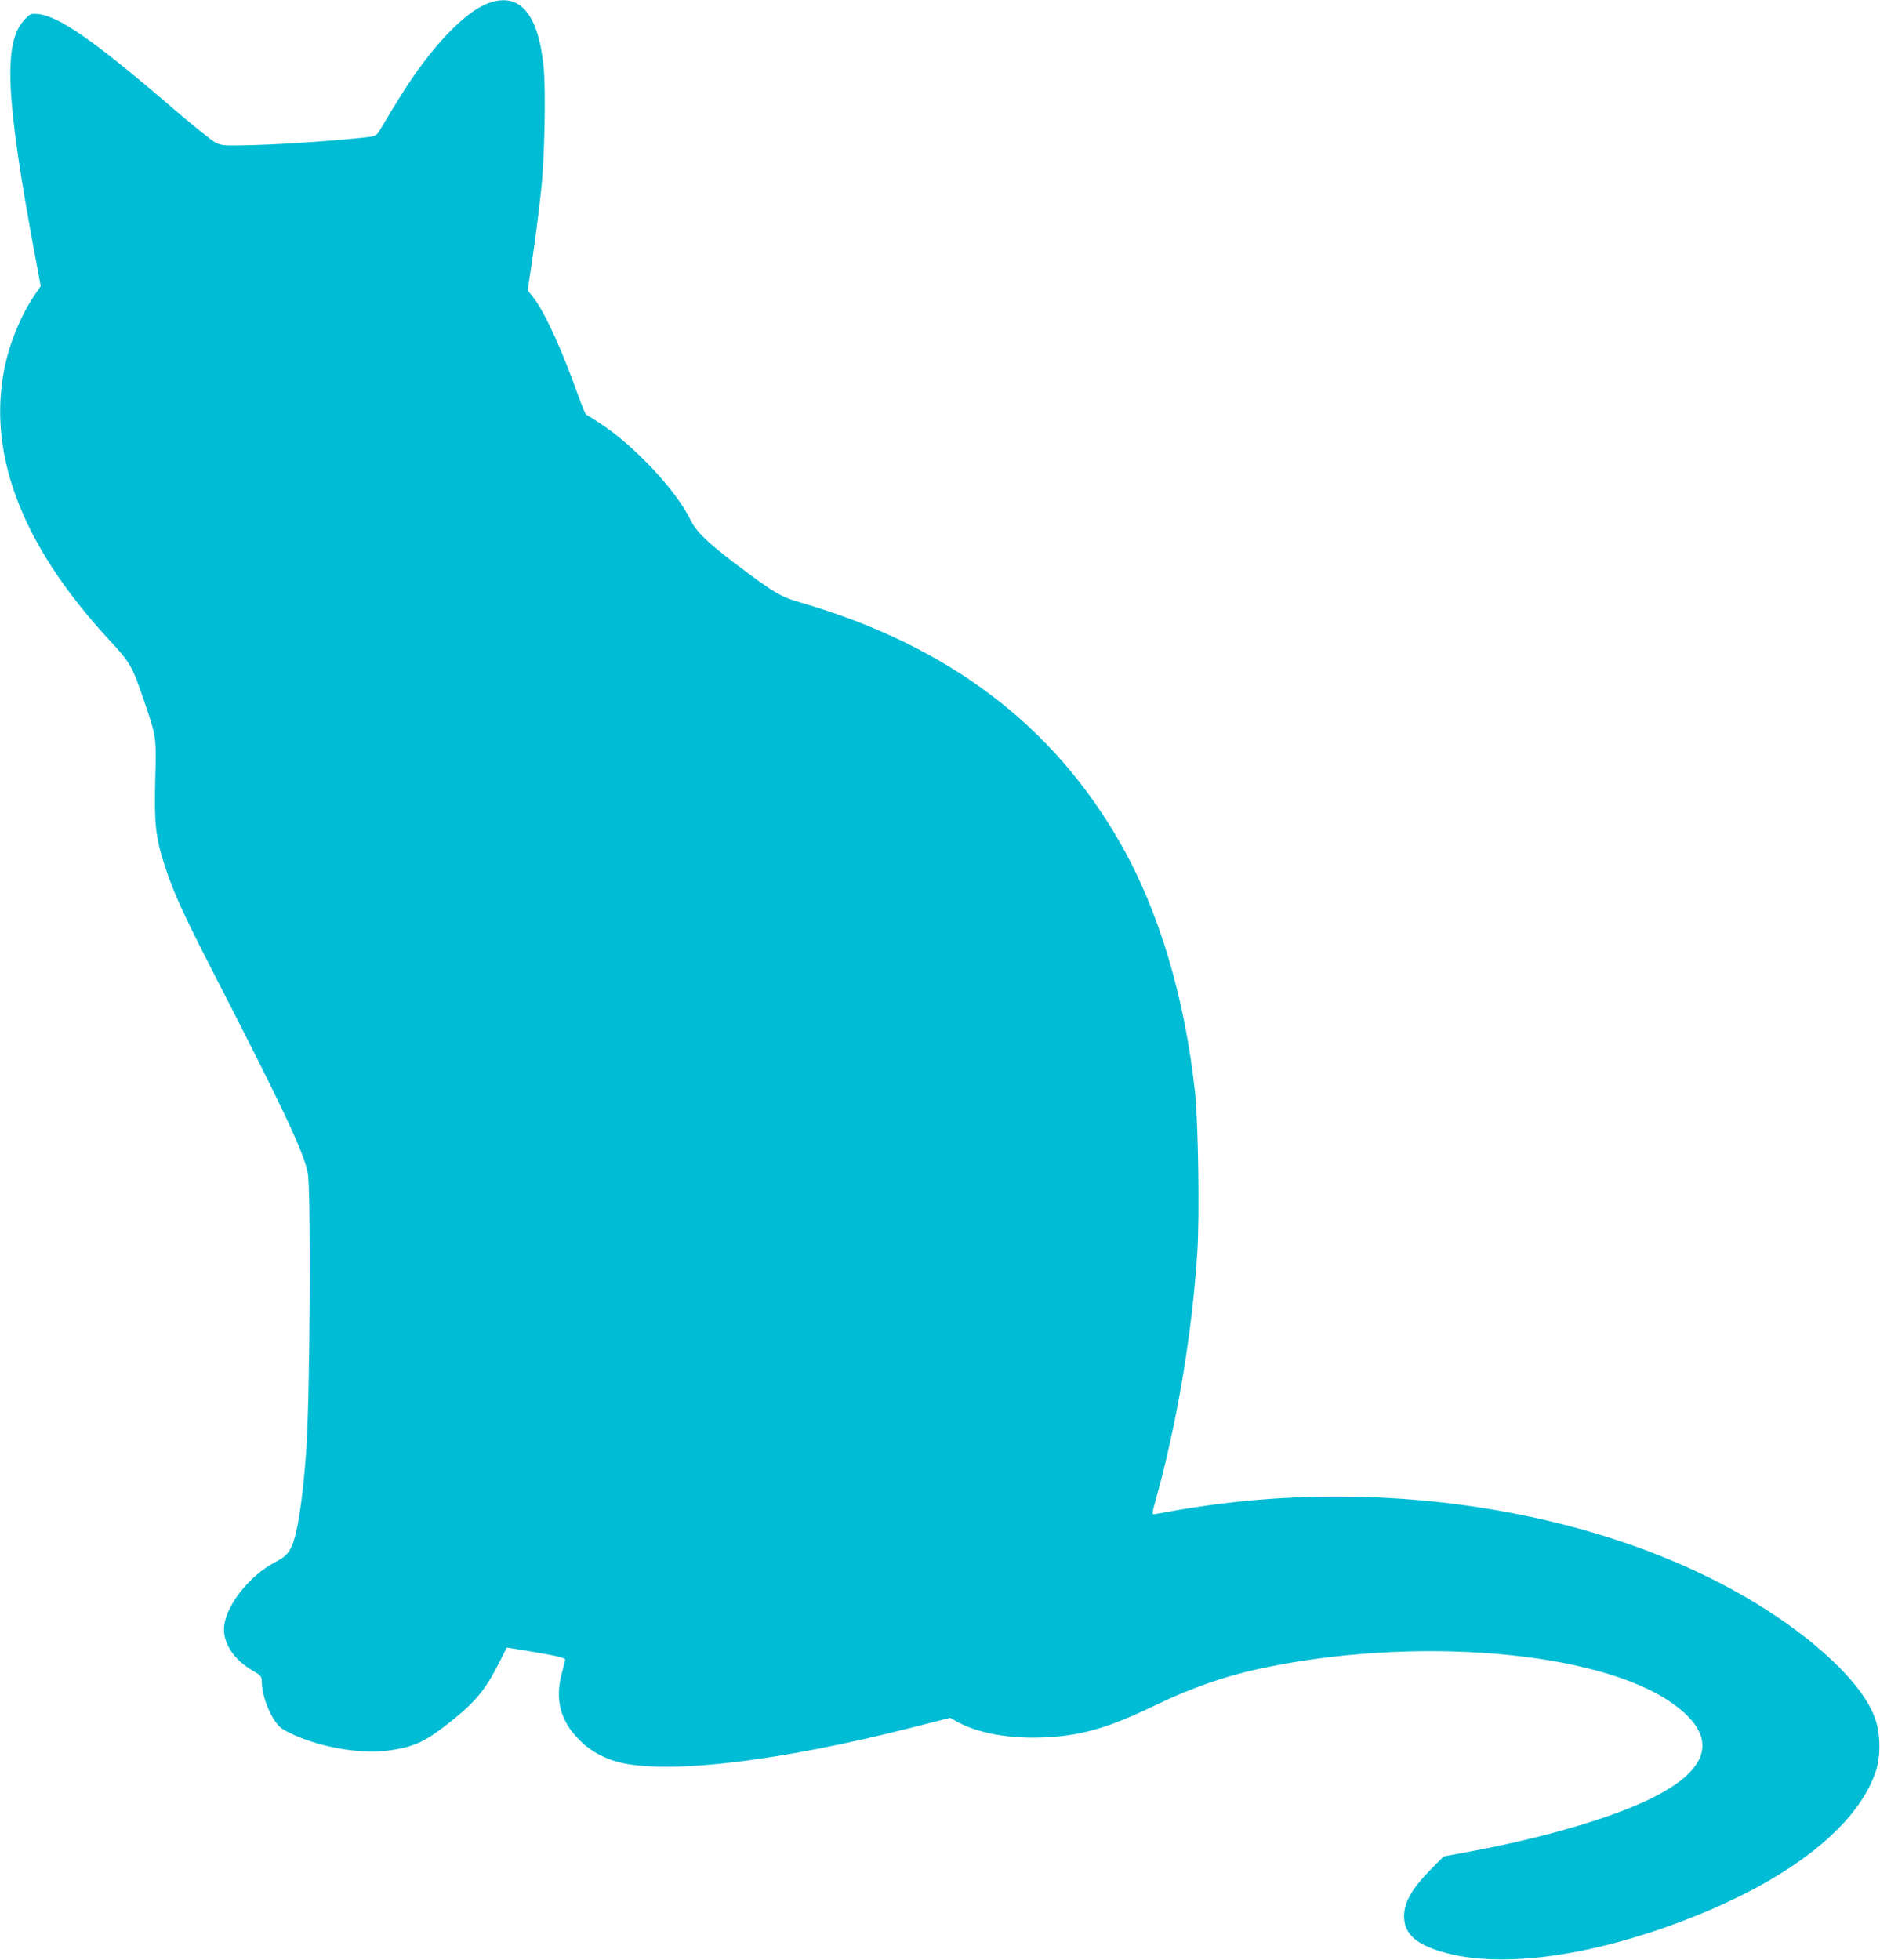
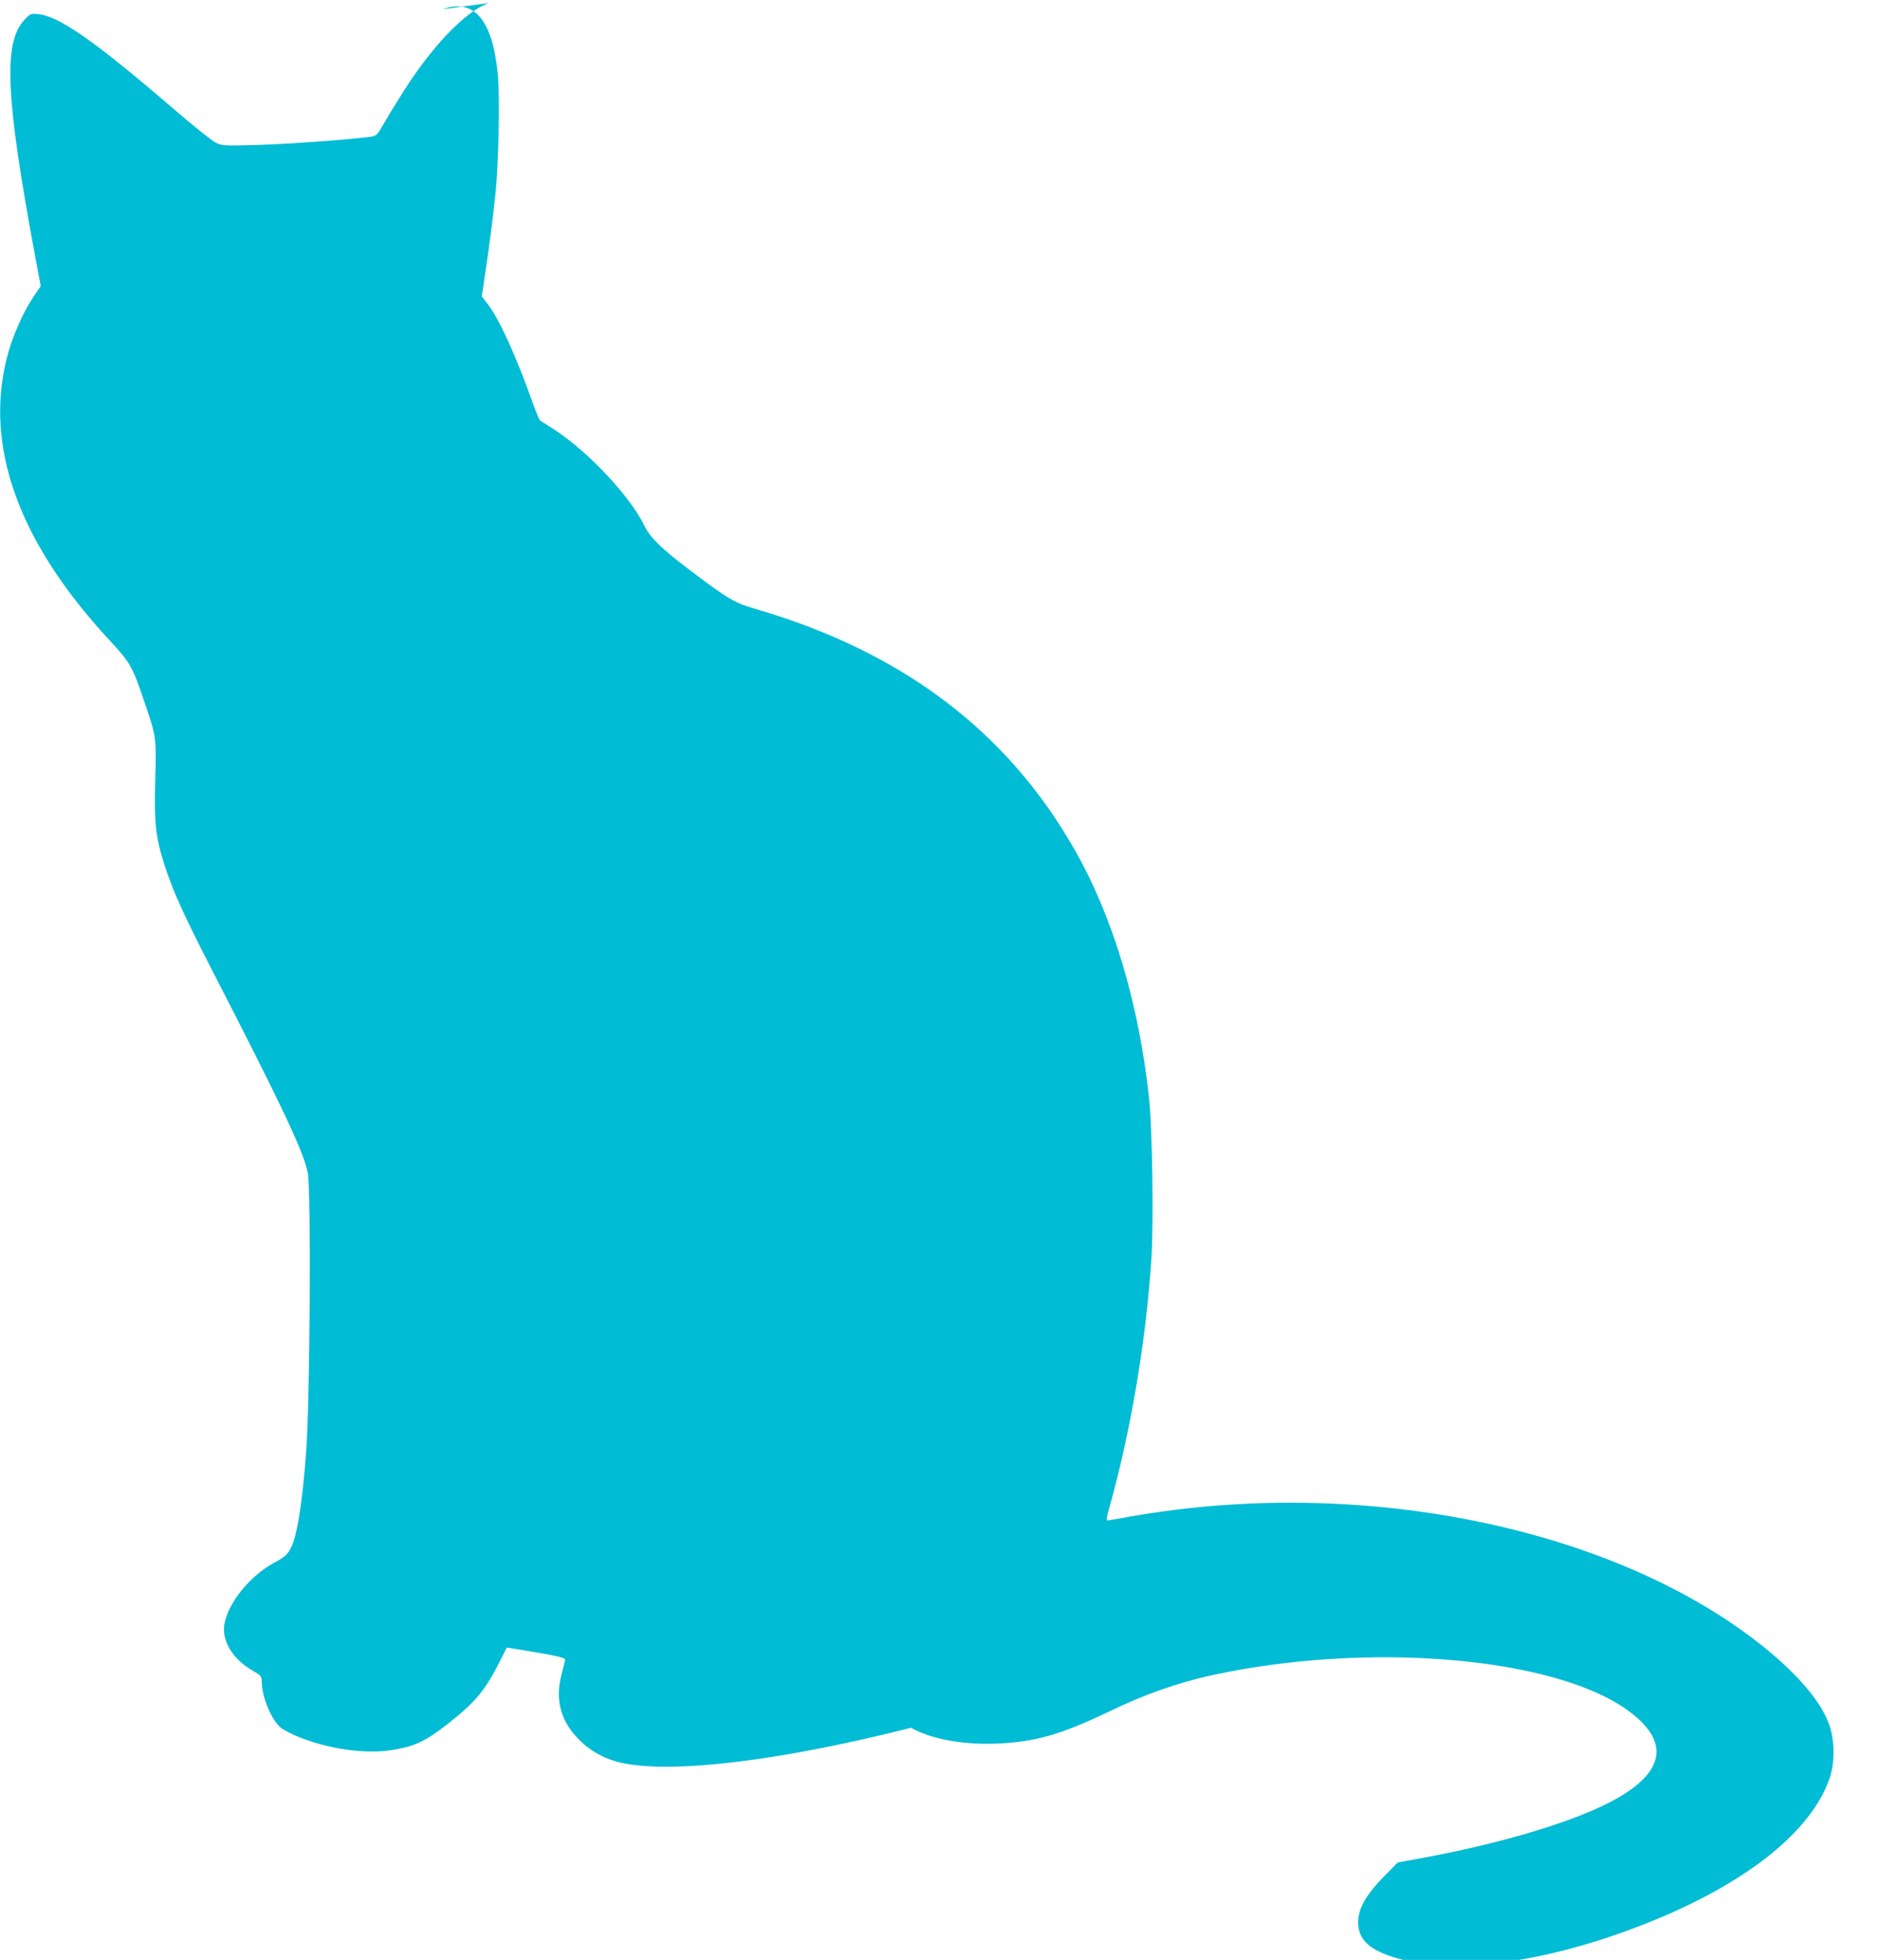
<svg xmlns="http://www.w3.org/2000/svg" version="1.0" width="1228pt" height="1280pt" viewBox="0 0 1228 1280" preserveAspectRatio="xMidYMid meet">
  <g transform="translate(0,1280) scale(0.1,-0.1)" fill="#00bcd4" stroke="none">
-     <path d="M3192 12780 c-156 -56 -378 -289 -574 -605 -42 -66 -94 -152 -116 -191 -41 -70 -42 -71 -89 -78 -145 -19 -547 -48 -739 -53 -212 -6 -223 -5 -265 15 -24 12 -150 113 -279 224 -514 442 -745 603 -882 616 -46 4 -50 3 -87 -36 -142 -148 -125 -508 72 -1564 l33 -176 -53 -79 c-64 -95 -136 -261 -168 -389 -148 -583 78 -1206 669 -1844 138 -149 150 -170 228 -400 80 -235 80 -235 72 -515 -7 -288 2 -372 62 -558 57 -176 121 -316 319 -702 451 -877 585 -1161 615 -1302 23 -104 15 -1487 -10 -1823 -24 -327 -59 -551 -99 -628 -23 -45 -41 -61 -108 -97 -160 -85 -307 -268 -328 -407 -16 -107 57 -225 184 -298 57 -33 60 -37 61 -74 0 -100 66 -255 127 -302 19 -14 73 -42 119 -60 189 -76 423 -110 594 -85 155 23 228 57 378 175 178 140 241 216 336 404 l46 92 38 -6 c273 -44 347 -60 344 -74 -2 -8 -13 -51 -24 -95 -44 -170 -5 -309 119 -431 75 -75 174 -127 281 -149 337 -69 1034 16 1883 231 l255 65 45 -25 c131 -73 326 -110 543 -104 261 9 430 56 759 214 223 108 444 185 662 233 1016 221 2224 121 2710 -224 309 -219 250 -439 -170 -635 -264 -124 -699 -249 -1173 -336 l-152 -28 -75 -76 c-137 -137 -190 -233 -183 -331 7 -96 70 -157 211 -205 381 -130 1000 -50 1667 213 648 256 1081 598 1201 950 35 100 33 250 -3 350 -53 149 -201 323 -424 504 -935 753 -2510 1100 -3989 879 -71 -10 -166 -26 -210 -35 -44 -8 -85 -15 -91 -15 -8 0 -5 23 8 68 142 503 244 1100 279 1645 15 234 6 840 -15 1042 -67 621 -236 1188 -488 1628 -440 772 -1125 1289 -2076 1568 -146 42 -180 62 -442 260 -177 134 -255 210 -289 282 -90 189 -363 482 -584 627 -49 33 -93 60 -98 62 -5 2 -26 53 -48 113 -105 298 -219 549 -292 645 l-42 54 21 141 c26 172 48 339 68 527 21 195 30 643 15 788 -34 350 -156 493 -359 420z" />
+     <path d="M3192 12780 c-156 -56 -378 -289 -574 -605 -42 -66 -94 -152 -116 -191 -41 -70 -42 -71 -89 -78 -145 -19 -547 -48 -739 -53 -212 -6 -223 -5 -265 15 -24 12 -150 113 -279 224 -514 442 -745 603 -882 616 -46 4 -50 3 -87 -36 -142 -148 -125 -508 72 -1564 l33 -176 -53 -79 c-64 -95 -136 -261 -168 -389 -148 -583 78 -1206 669 -1844 138 -149 150 -170 228 -400 80 -235 80 -235 72 -515 -7 -288 2 -372 62 -558 57 -176 121 -316 319 -702 451 -877 585 -1161 615 -1302 23 -104 15 -1487 -10 -1823 -24 -327 -59 -551 -99 -628 -23 -45 -41 -61 -108 -97 -160 -85 -307 -268 -328 -407 -16 -107 57 -225 184 -298 57 -33 60 -37 61 -74 0 -100 66 -255 127 -302 19 -14 73 -42 119 -60 189 -76 423 -110 594 -85 155 23 228 57 378 175 178 140 241 216 336 404 l46 92 38 -6 c273 -44 347 -60 344 -74 -2 -8 -13 -51 -24 -95 -44 -170 -5 -309 119 -431 75 -75 174 -127 281 -149 337 -69 1034 16 1883 231 c131 -73 326 -110 543 -104 261 9 430 56 759 214 223 108 444 185 662 233 1016 221 2224 121 2710 -224 309 -219 250 -439 -170 -635 -264 -124 -699 -249 -1173 -336 l-152 -28 -75 -76 c-137 -137 -190 -233 -183 -331 7 -96 70 -157 211 -205 381 -130 1000 -50 1667 213 648 256 1081 598 1201 950 35 100 33 250 -3 350 -53 149 -201 323 -424 504 -935 753 -2510 1100 -3989 879 -71 -10 -166 -26 -210 -35 -44 -8 -85 -15 -91 -15 -8 0 -5 23 8 68 142 503 244 1100 279 1645 15 234 6 840 -15 1042 -67 621 -236 1188 -488 1628 -440 772 -1125 1289 -2076 1568 -146 42 -180 62 -442 260 -177 134 -255 210 -289 282 -90 189 -363 482 -584 627 -49 33 -93 60 -98 62 -5 2 -26 53 -48 113 -105 298 -219 549 -292 645 l-42 54 21 141 c26 172 48 339 68 527 21 195 30 643 15 788 -34 350 -156 493 -359 420z" />
  </g>
</svg>